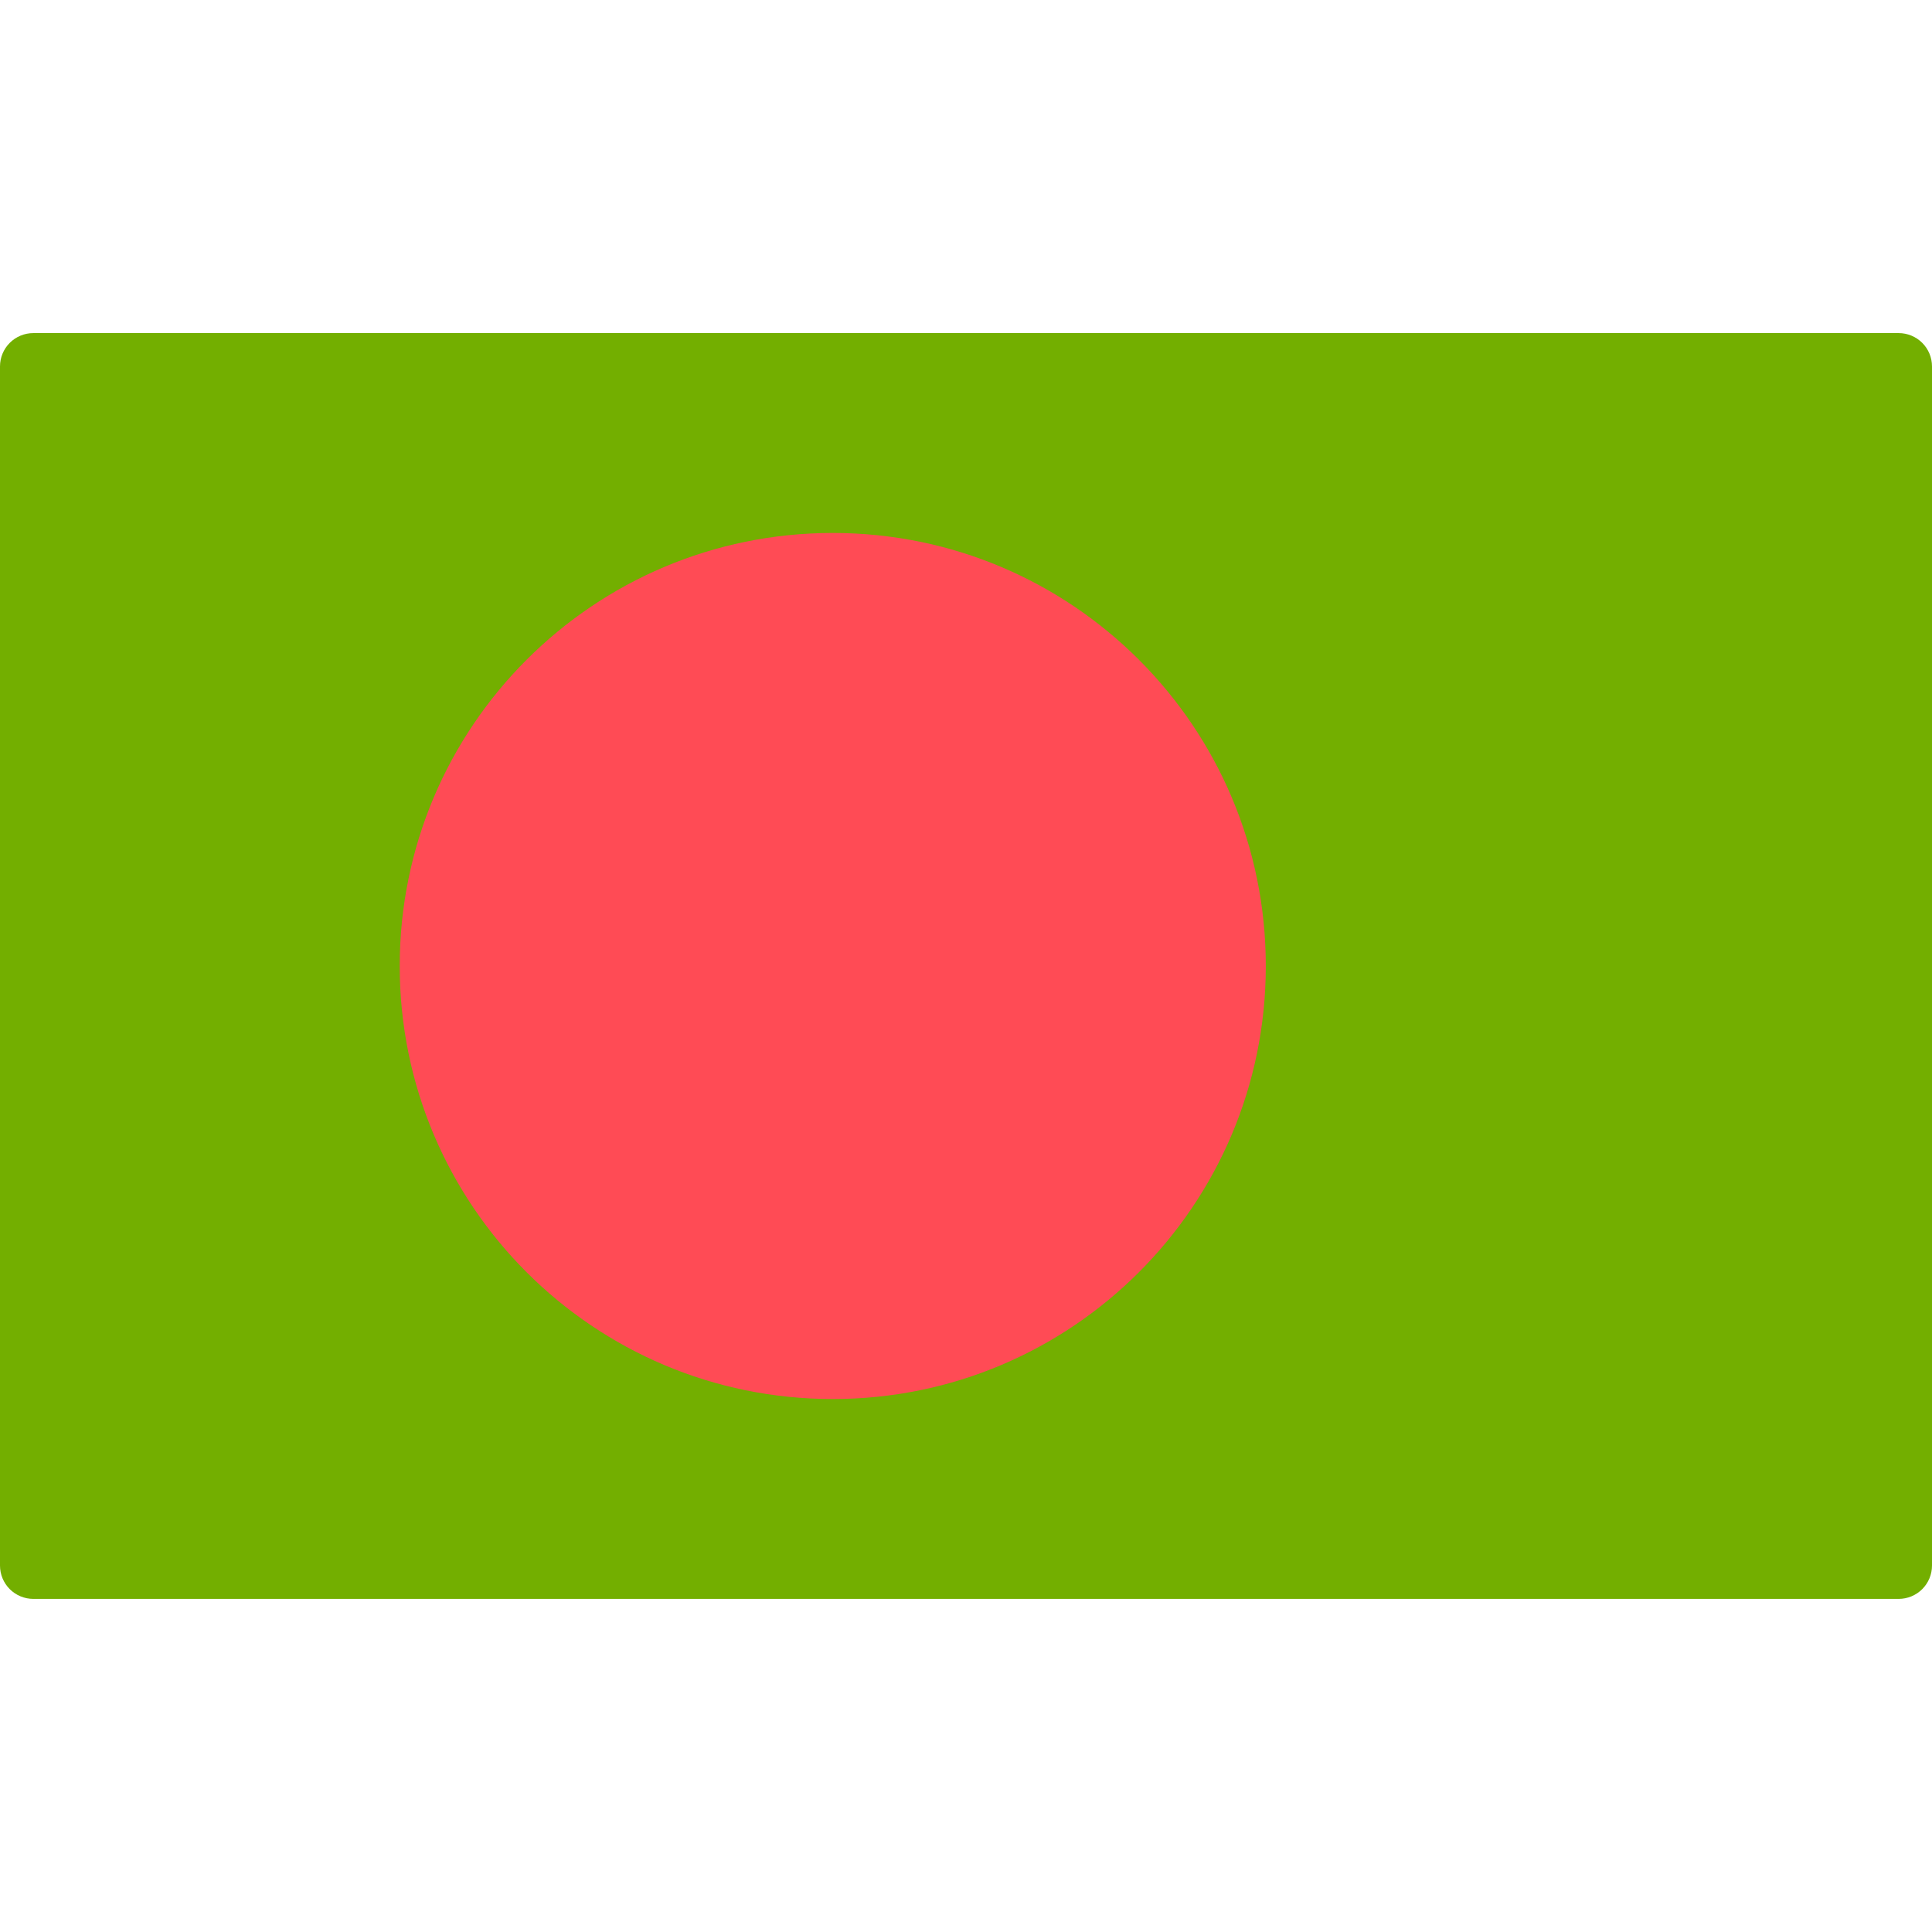
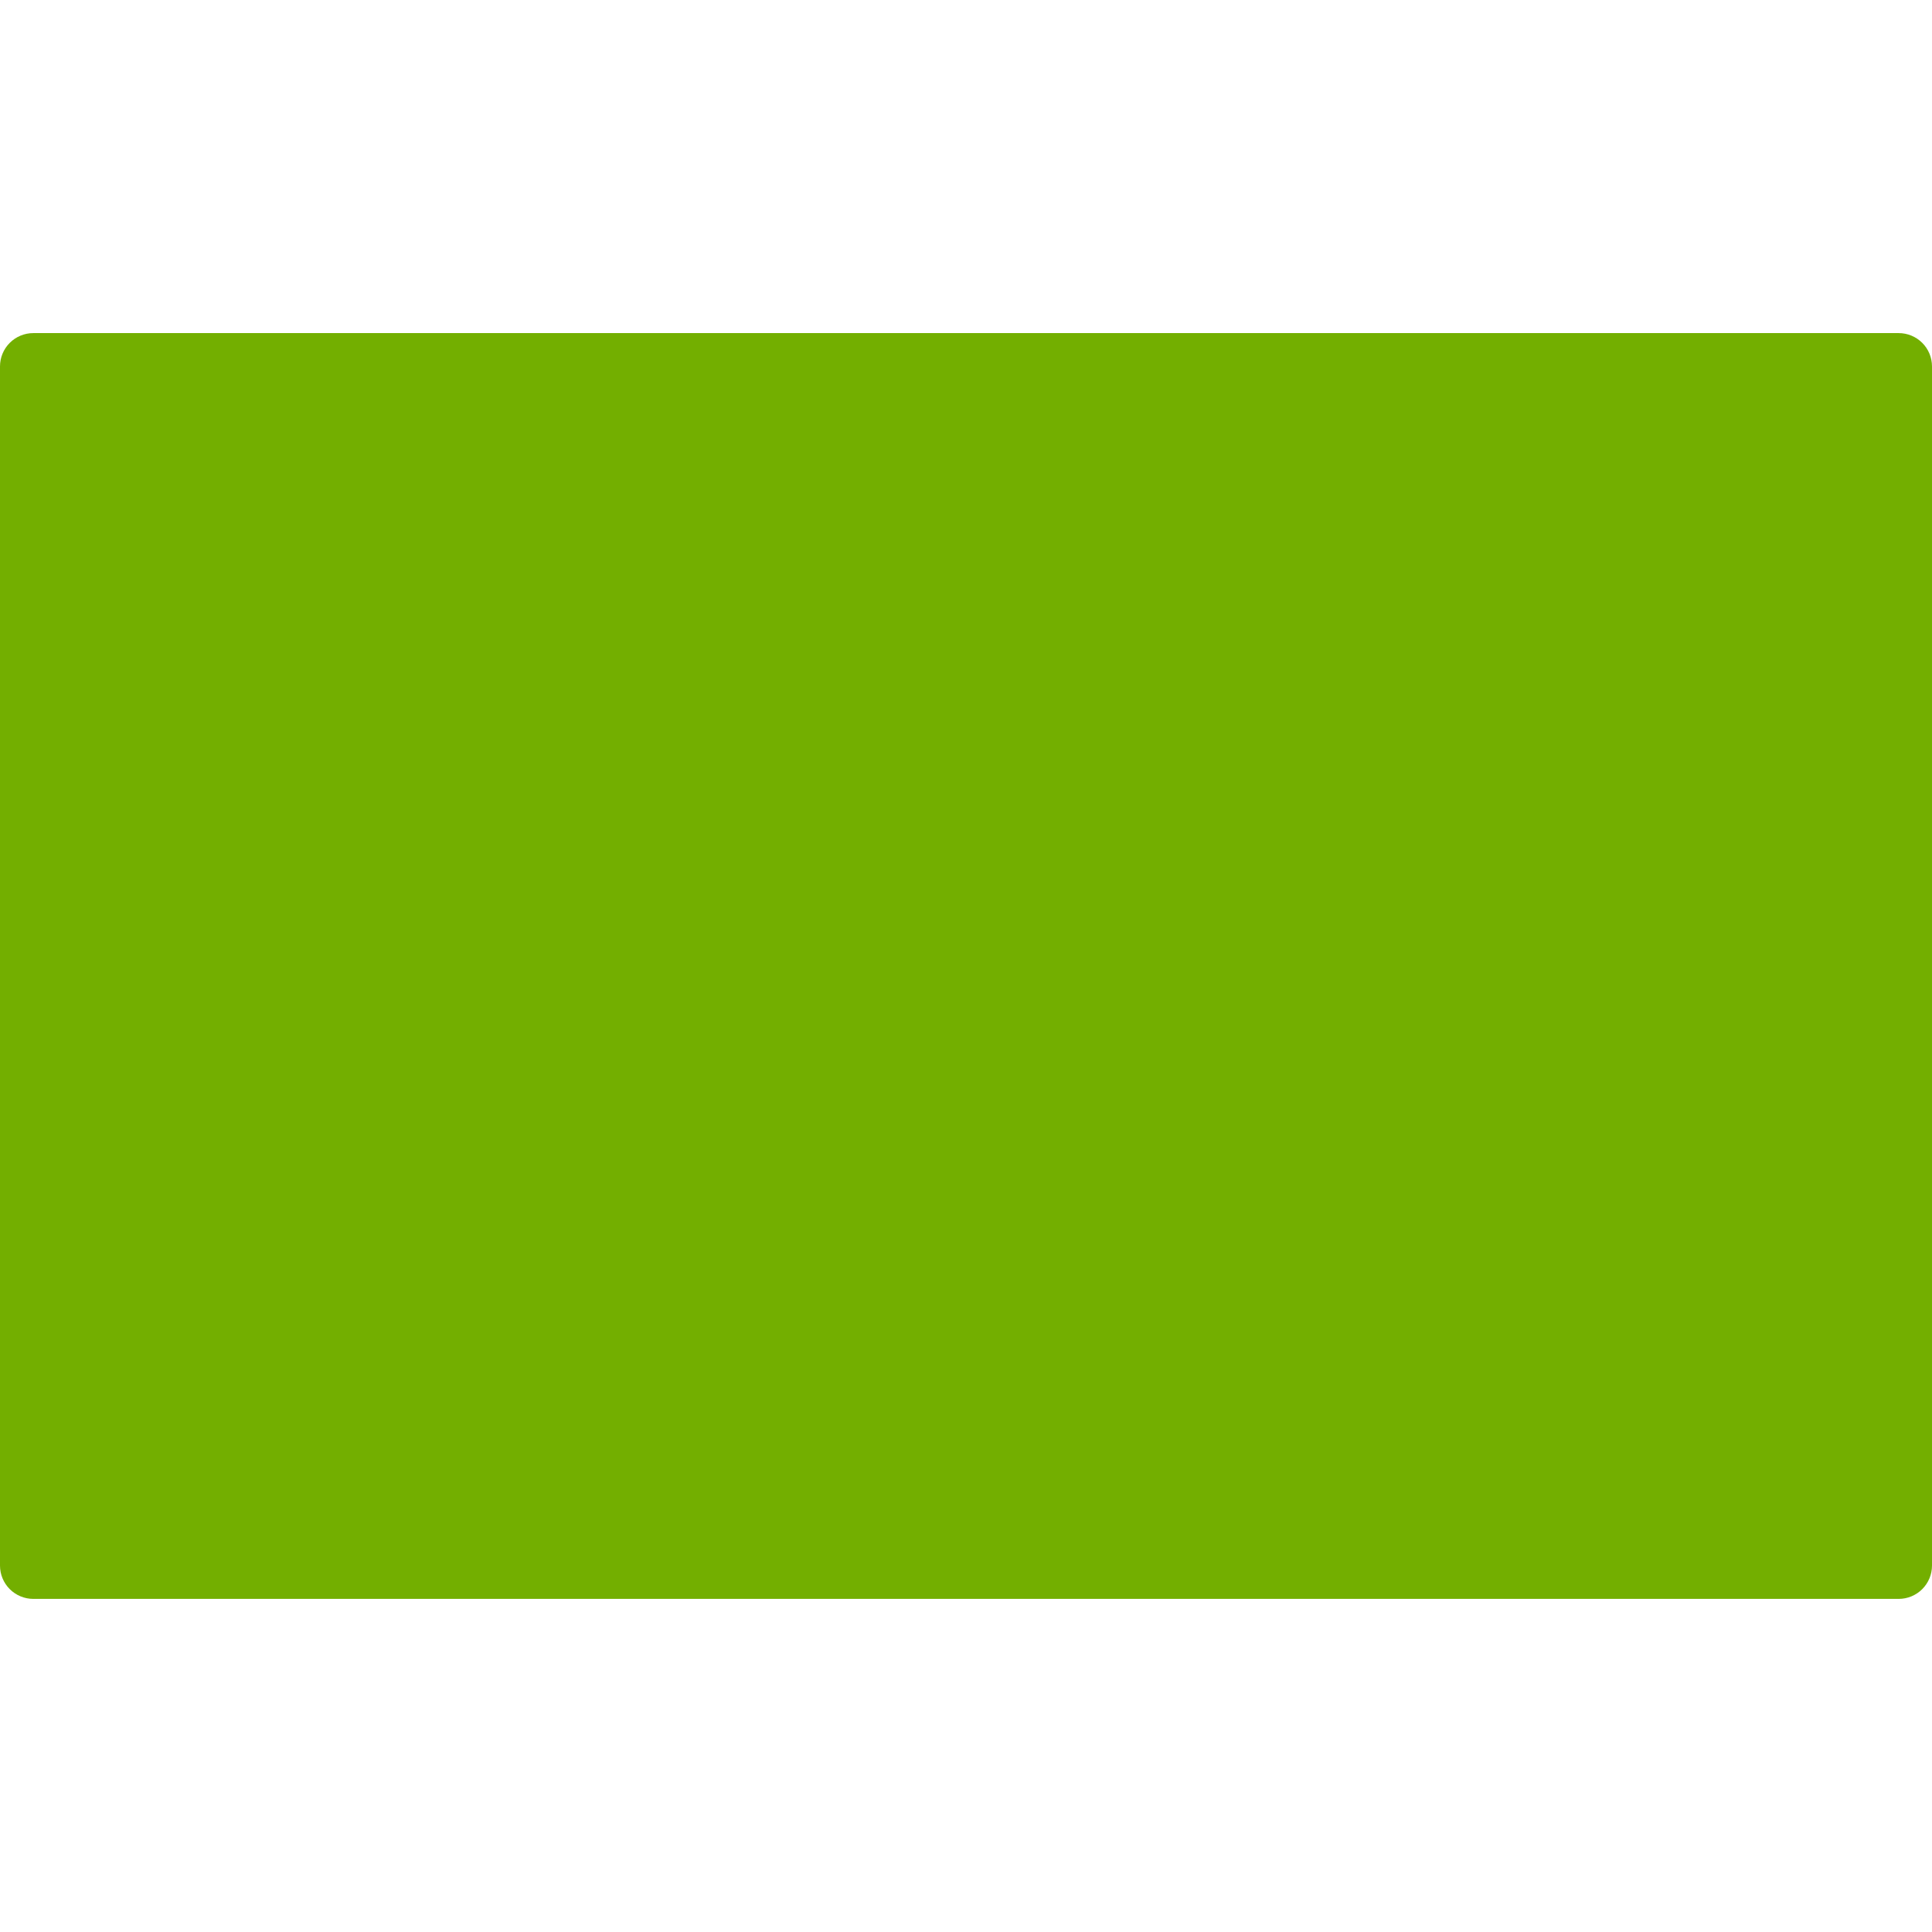
<svg xmlns="http://www.w3.org/2000/svg" width="512" height="512" viewBox="0 0 512 512" fill="none">
  <path d="M503.171 423.723H8.828C6.487 423.722 4.241 422.792 2.586 421.137C0.93 419.481 0 417.236 0 414.895L0 97.103C0 94.762 0.93 92.517 2.586 90.861C4.241 89.206 6.487 88.276 8.828 88.275H503.172C505.513 88.276 507.759 89.206 509.414 90.861C511.07 92.517 512 94.762 512 97.103V414.895C511.999 417.236 511.069 419.481 509.413 421.137C507.758 422.792 505.512 423.722 503.171 423.723Z" fill="#73AF00" />
-   <path d="M220.69 370.758C284.07 370.758 335.45 319.378 335.45 255.998C335.45 192.618 284.07 141.238 220.69 141.238C157.309 141.238 105.93 192.618 105.93 255.998C105.93 319.378 157.309 370.758 220.69 370.758Z" fill="#FF4B55" />
</svg>